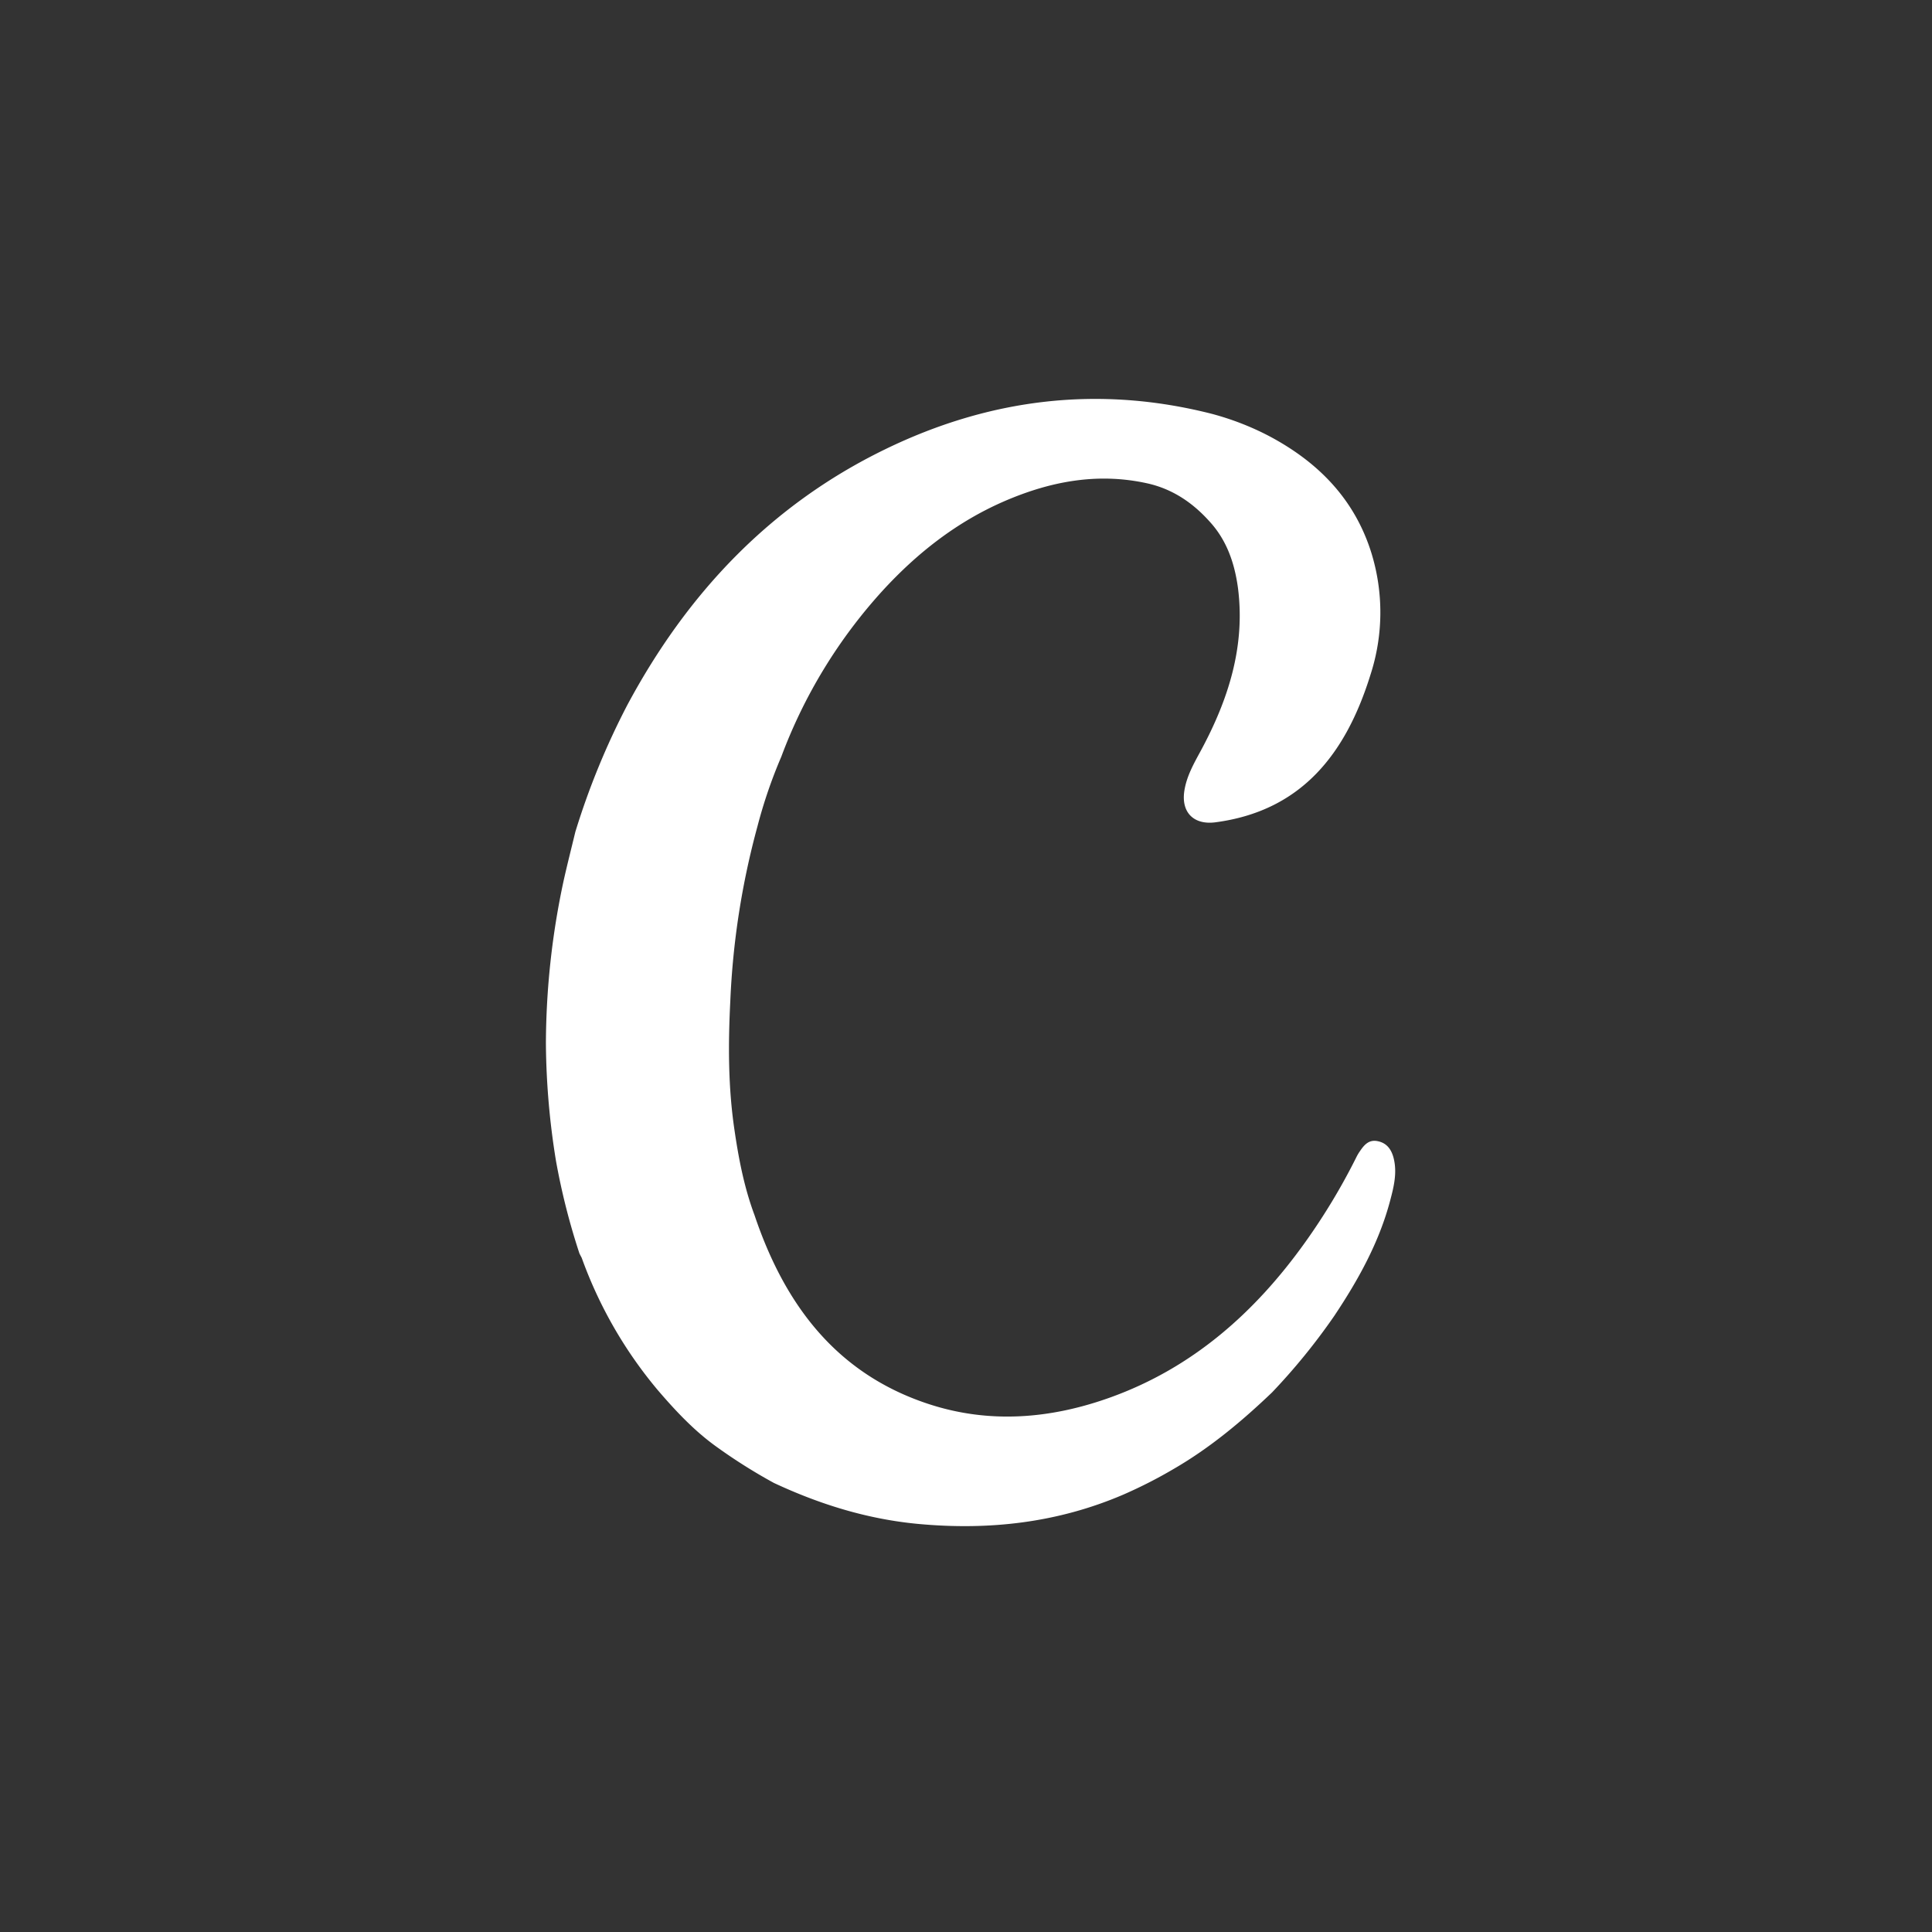
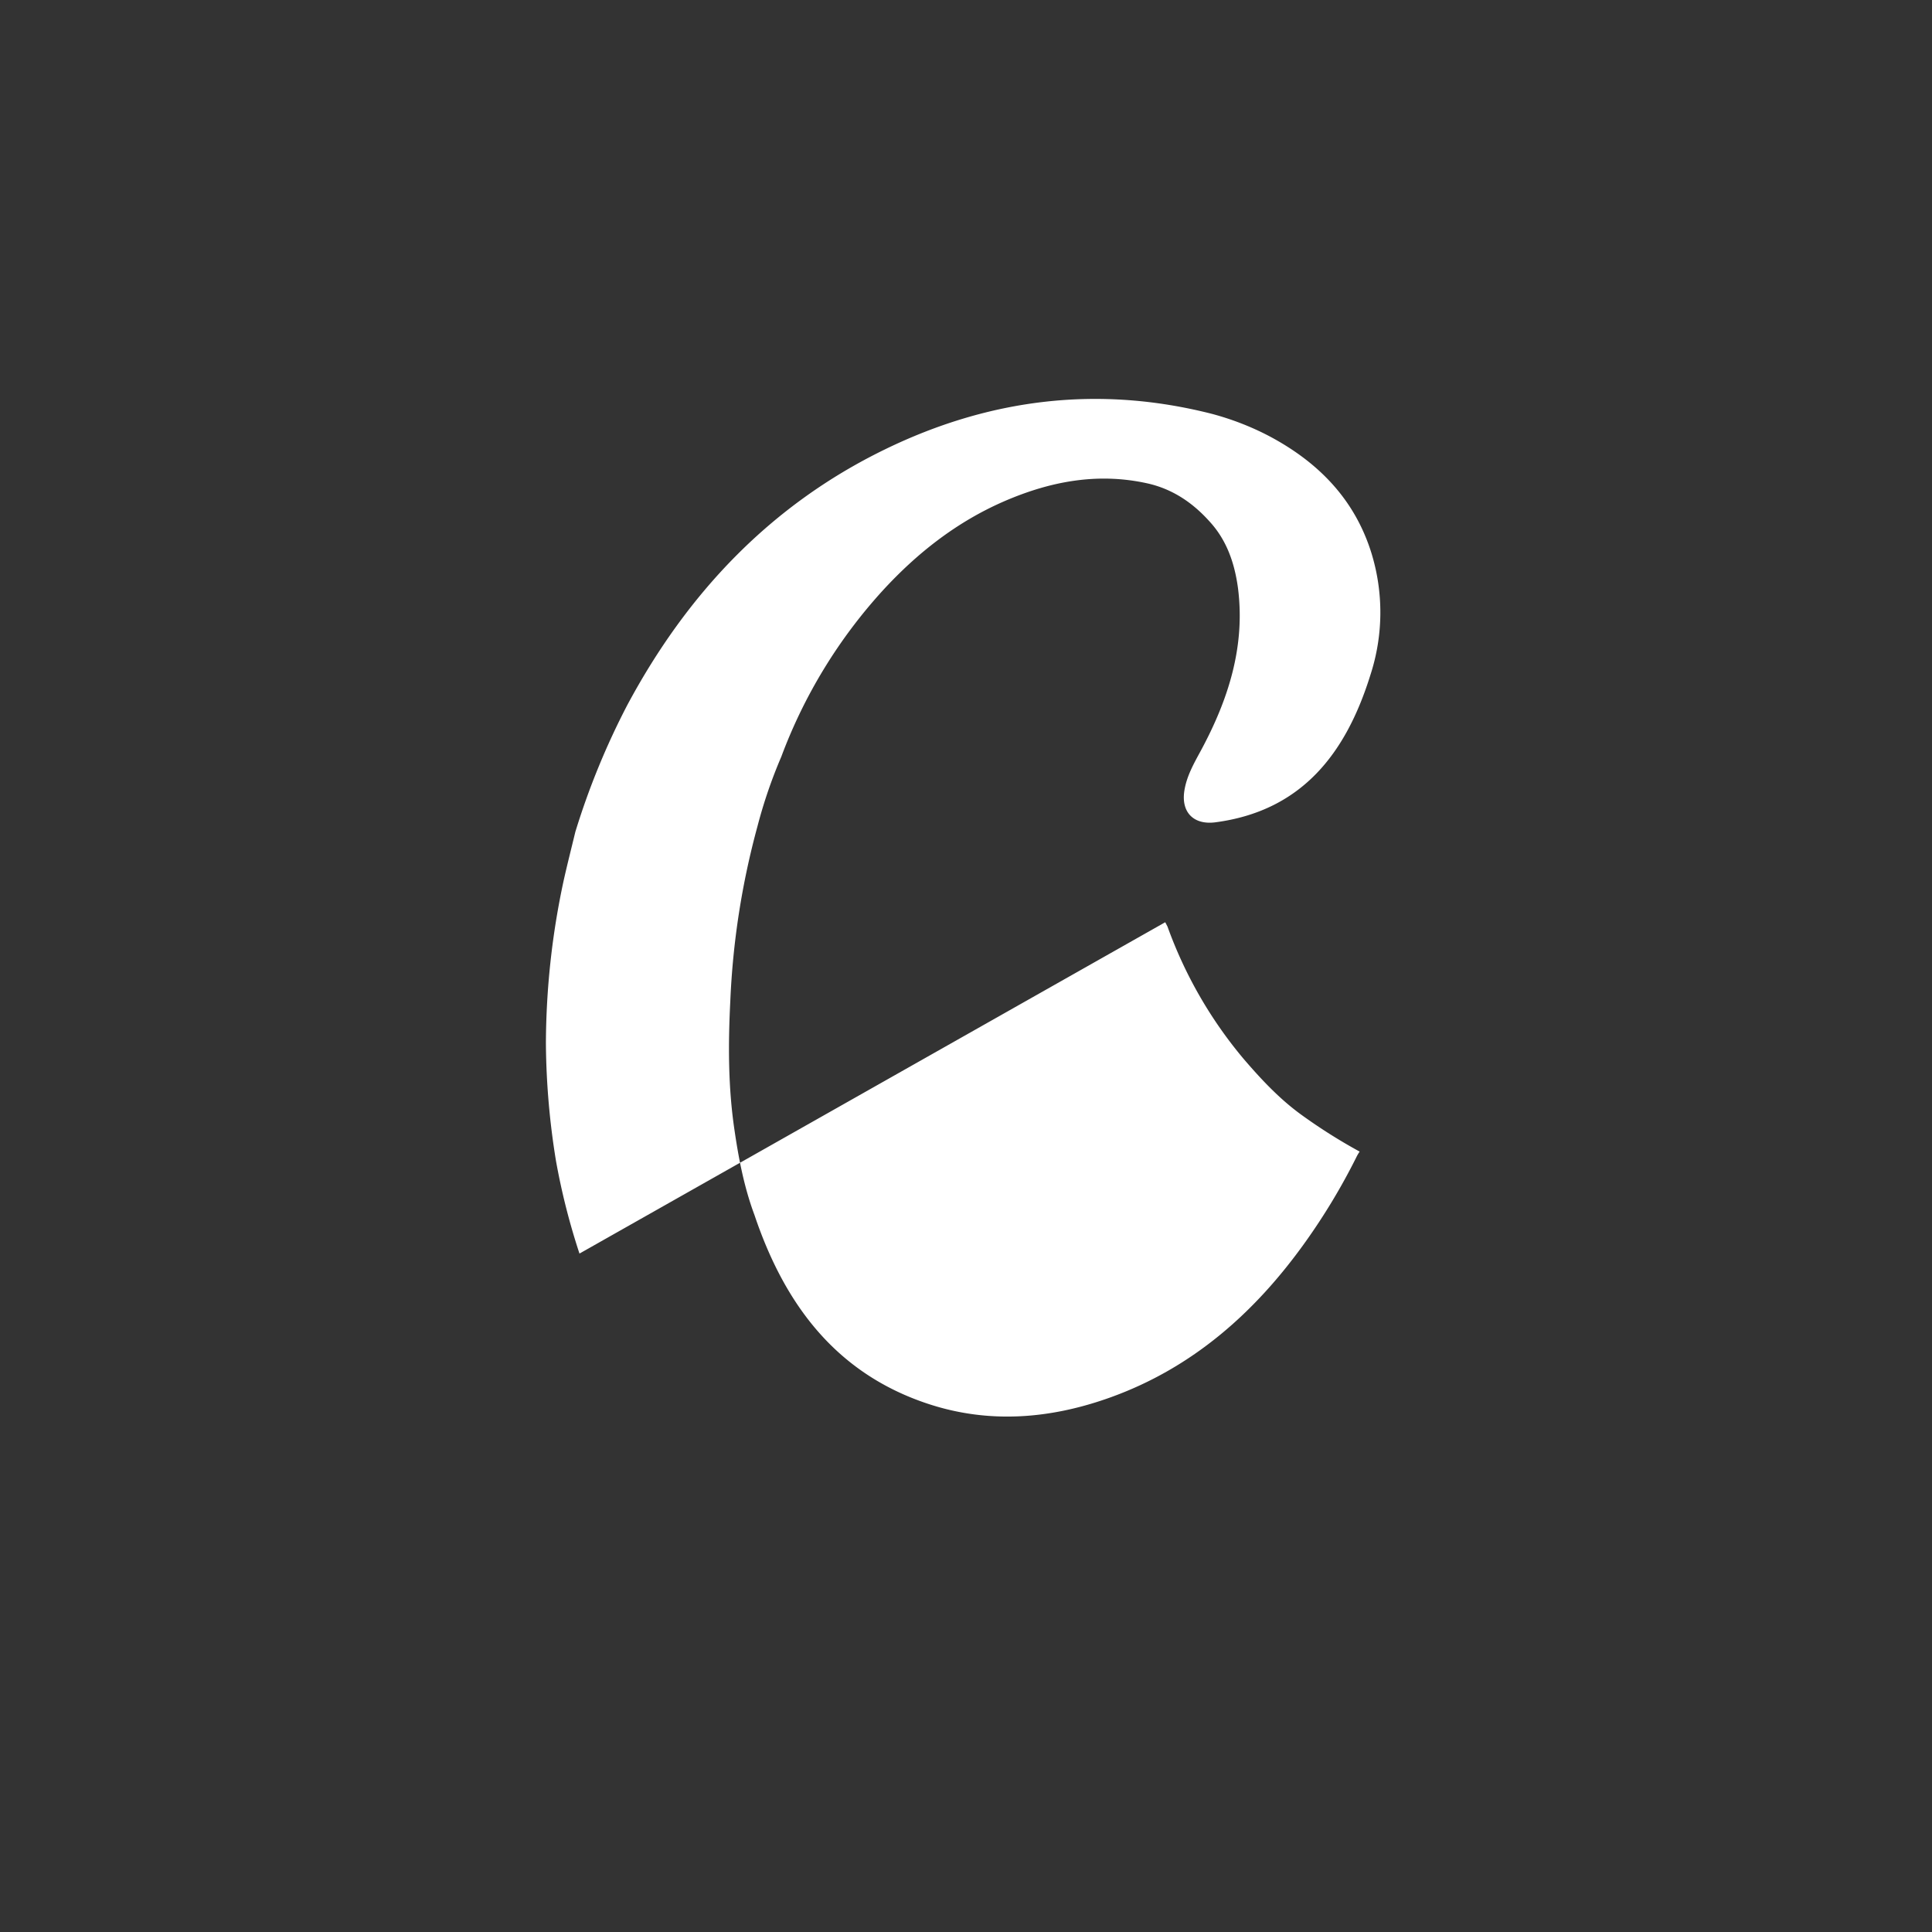
<svg xmlns="http://www.w3.org/2000/svg" width="32" height="32" fill="none">
  <rect width="100%" height="100%" fill="#333333" stroke="none" />
-   <path fill="#fff" d="M9.598 20.763a11.186 11.186 0 0 1-.389-1.534 12.557 12.557 0 0 1-.167-1.942c.003-.91.102-1.818.295-2.707.06-.268.128-.534.192-.8.222-.725.51-1.428.86-2.1.99-1.849 2.369-3.313 4.269-4.237 1.73-.842 3.54-1.067 5.42-.587.327.088.644.21.945.368.81.43 1.414 1.043 1.692 1.936a3.34 3.34 0 0 1-.017 2.02c-.4 1.286-1.127 2.25-2.567 2.44-.35.046-.566-.155-.516-.511.036-.25.16-.464.278-.682.452-.84.735-1.718.612-2.686-.056-.412-.185-.795-.475-1.108-.281-.312-.617-.537-1.031-.628-.827-.182-1.613-.03-2.376.302-.778.34-1.431.852-2.002 1.474a8.474 8.474 0 0 0-1.68 2.752c-.16.373-.292.758-.394 1.15-.259.948-.41 1.92-.451 2.901-.036.71-.036 1.419.068 2.124.07.482.162.96.333 1.418.493 1.464 1.339 2.615 2.866 3.123 1.015.338 2.036.254 3.03-.104 1.36-.49 2.393-1.405 3.224-2.568.323-.452.609-.928.856-1.425a.753.753 0 0 1 .047-.078c.07-.104.147-.201.292-.174.154.028.232.134.27.278.062.242.005.475-.056.705-.184.696-.528 1.315-.924 1.909-.31.45-.655.874-1.032 1.27-.5.478-1.029.92-1.63 1.268-.268.158-.547.3-.833.425-1.09.468-2.224.595-3.399.486-.842-.079-1.632-.325-2.39-.679a8.995 8.995 0 0 1-.967-.611c-.364-.264-.67-.592-.961-.932a7.189 7.189 0 0 1-1.255-2.185l-.037-.071z" />
+   <path fill="#fff" d="M9.598 20.763a11.186 11.186 0 0 1-.389-1.534 12.557 12.557 0 0 1-.167-1.942c.003-.91.102-1.818.295-2.707.06-.268.128-.534.192-.8.222-.725.51-1.428.86-2.1.99-1.849 2.369-3.313 4.269-4.237 1.73-.842 3.54-1.067 5.42-.587.327.088.644.21.945.368.81.43 1.414 1.043 1.692 1.936a3.34 3.34 0 0 1-.017 2.02c-.4 1.286-1.127 2.25-2.567 2.44-.35.046-.566-.155-.516-.511.036-.25.16-.464.278-.682.452-.84.735-1.718.612-2.686-.056-.412-.185-.795-.475-1.108-.281-.312-.617-.537-1.031-.628-.827-.182-1.613-.03-2.376.302-.778.34-1.431.852-2.002 1.474a8.474 8.474 0 0 0-1.68 2.752c-.16.373-.292.758-.394 1.15-.259.948-.41 1.92-.451 2.901-.036.71-.036 1.419.068 2.124.07.482.162.96.333 1.418.493 1.464 1.339 2.615 2.866 3.123 1.015.338 2.036.254 3.03-.104 1.36-.49 2.393-1.405 3.224-2.568.323-.452.609-.928.856-1.425a.753.753 0 0 1 .047-.078a8.995 8.995 0 0 1-.967-.611c-.364-.264-.67-.592-.961-.932a7.189 7.189 0 0 1-1.255-2.185l-.037-.071z" />
</svg>